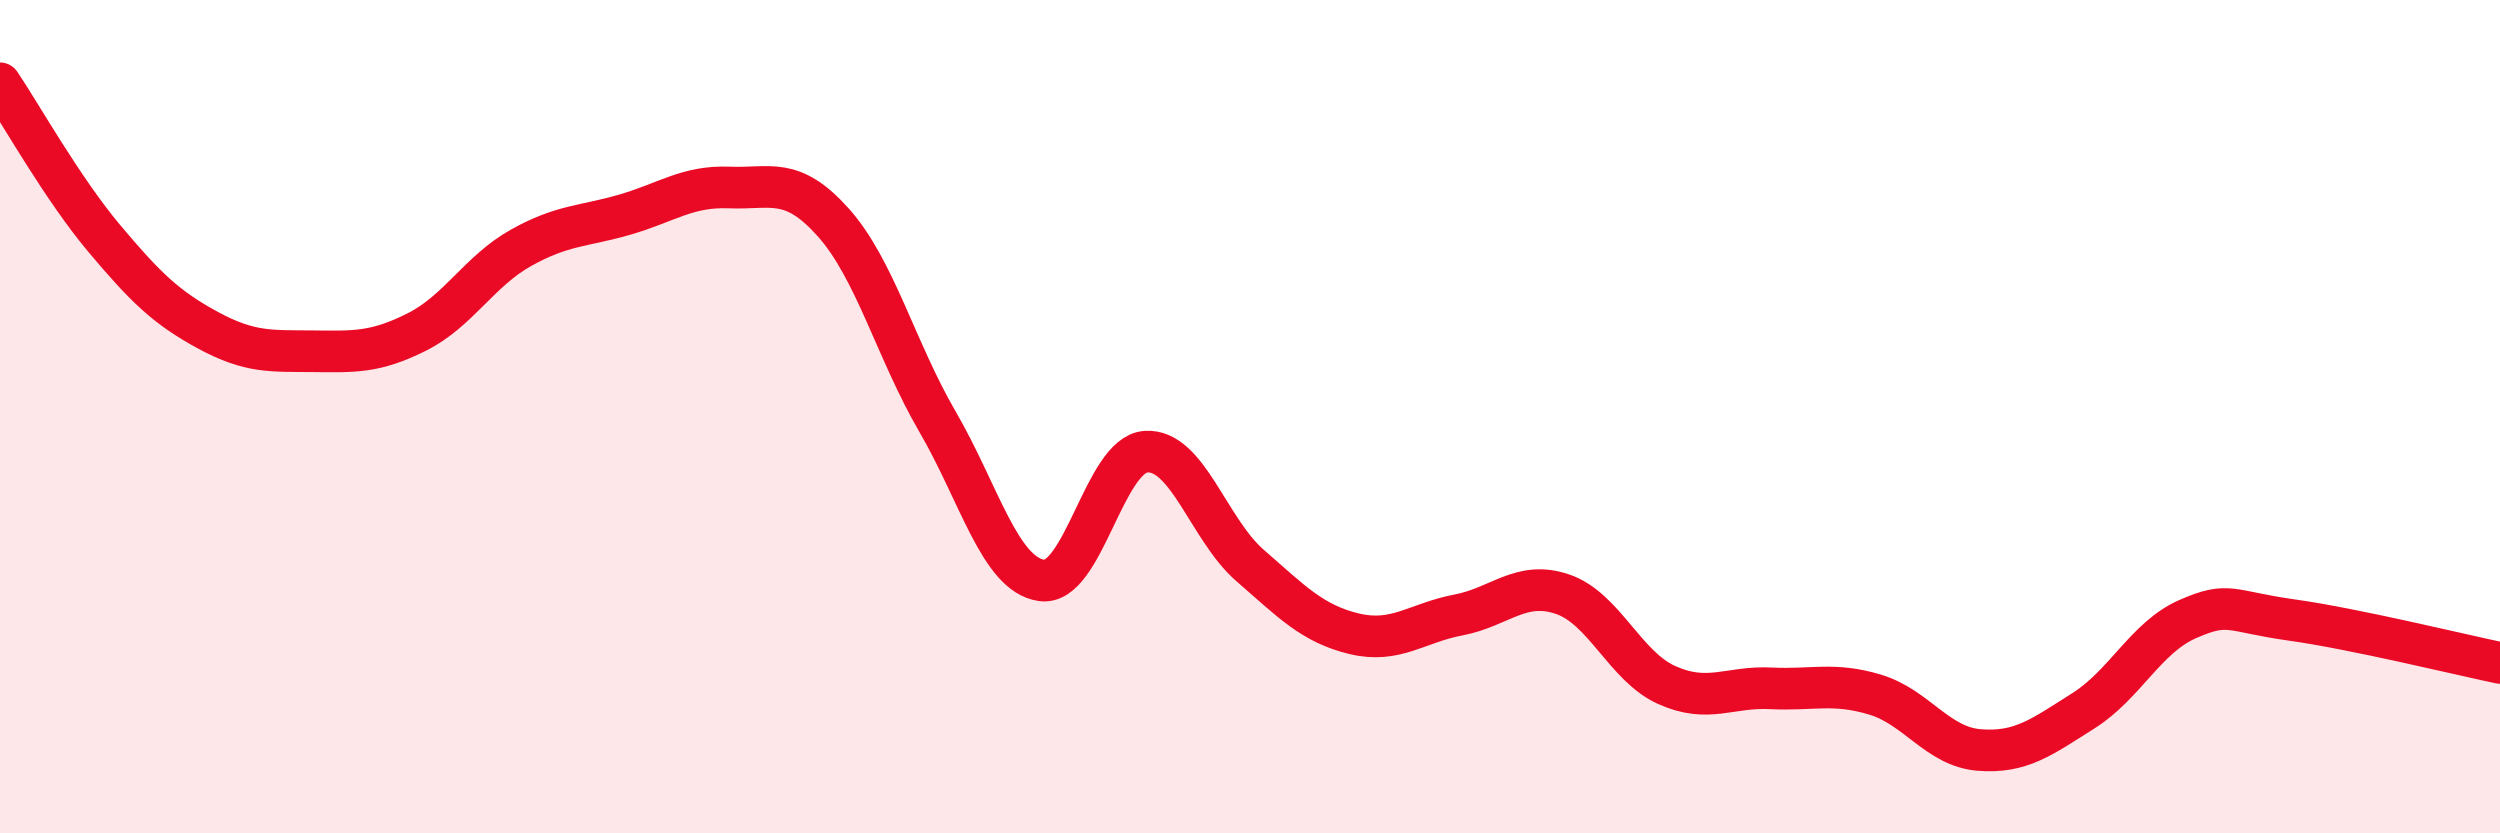
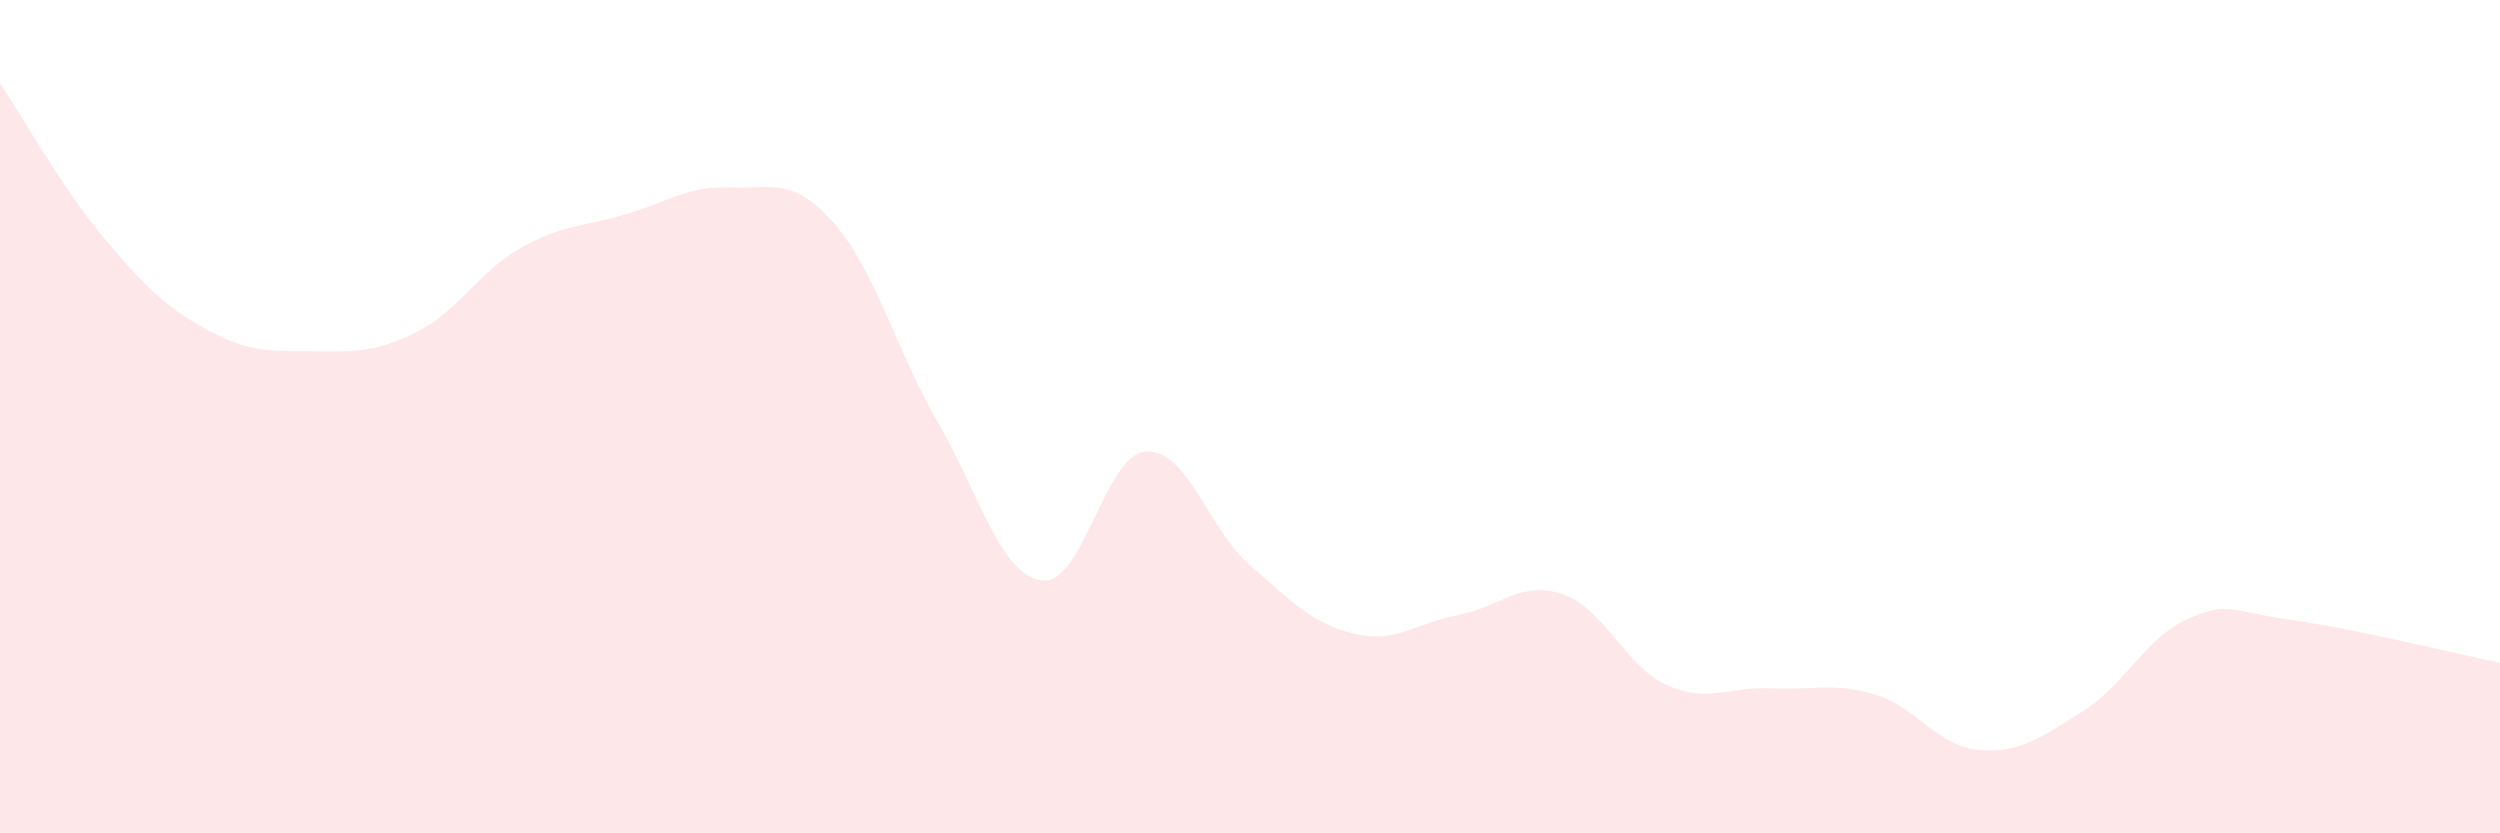
<svg xmlns="http://www.w3.org/2000/svg" width="60" height="20" viewBox="0 0 60 20">
  <path d="M 0,2 C 0.5,2.74 1.5,4.53 2.5,5.72 C 3.5,6.91 4,7.39 5,7.93 C 6,8.47 6.5,8.42 7.5,8.43 C 8.5,8.44 9,8.47 10,7.97 C 11,7.47 11.5,6.51 12.5,5.95 C 13.5,5.39 14,5.44 15,5.15 C 16,4.86 16.5,4.46 17.5,4.5 C 18.5,4.54 19,4.22 20,5.34 C 21,6.46 21.5,8.4 22.5,10.12 C 23.5,11.84 24,13.79 25,13.93 C 26,14.07 26.5,10.91 27.5,10.84 C 28.5,10.77 29,12.7 30,13.57 C 31,14.44 31.5,14.97 32.5,15.21 C 33.5,15.45 34,14.95 35,14.76 C 36,14.57 36.5,13.92 37.5,14.26 C 38.5,14.6 39,15.99 40,16.44 C 41,16.89 41.5,16.47 42.5,16.52 C 43.5,16.57 44,16.37 45,16.67 C 46,16.97 46.5,17.92 47.5,18 C 48.5,18.08 49,17.69 50,17.06 C 51,16.43 51.5,15.3 52.5,14.86 C 53.5,14.42 53.5,14.67 55,14.88 C 56.5,15.09 59,15.7 60,15.91L60 20L0 20Z" fill="#EB0A25" opacity="0.1" stroke-linecap="round" stroke-linejoin="round" />
-   <path d="M 0,2 C 0.5,2.74 1.5,4.53 2.5,5.72 C 3.5,6.91 4,7.39 5,7.93 C 6,8.47 6.5,8.42 7.5,8.43 C 8.5,8.44 9,8.47 10,7.97 C 11,7.47 11.5,6.51 12.5,5.95 C 13.5,5.39 14,5.44 15,5.15 C 16,4.86 16.5,4.46 17.5,4.5 C 18.5,4.54 19,4.22 20,5.34 C 21,6.46 21.5,8.4 22.5,10.12 C 23.5,11.84 24,13.79 25,13.93 C 26,14.07 26.5,10.91 27.5,10.84 C 28.5,10.77 29,12.7 30,13.57 C 31,14.44 31.5,14.97 32.5,15.21 C 33.5,15.45 34,14.95 35,14.76 C 36,14.57 36.5,13.92 37.5,14.26 C 38.5,14.6 39,15.99 40,16.44 C 41,16.89 41.5,16.47 42.5,16.52 C 43.5,16.57 44,16.37 45,16.67 C 46,16.97 46.5,17.92 47.5,18 C 48.5,18.08 49,17.69 50,17.06 C 51,16.43 51.5,15.3 52.5,14.86 C 53.5,14.42 53.5,14.67 55,14.88 C 56.5,15.09 59,15.7 60,15.91" stroke="#EB0A25" stroke-width="1" fill="none" stroke-linecap="round" stroke-linejoin="round" />
</svg>